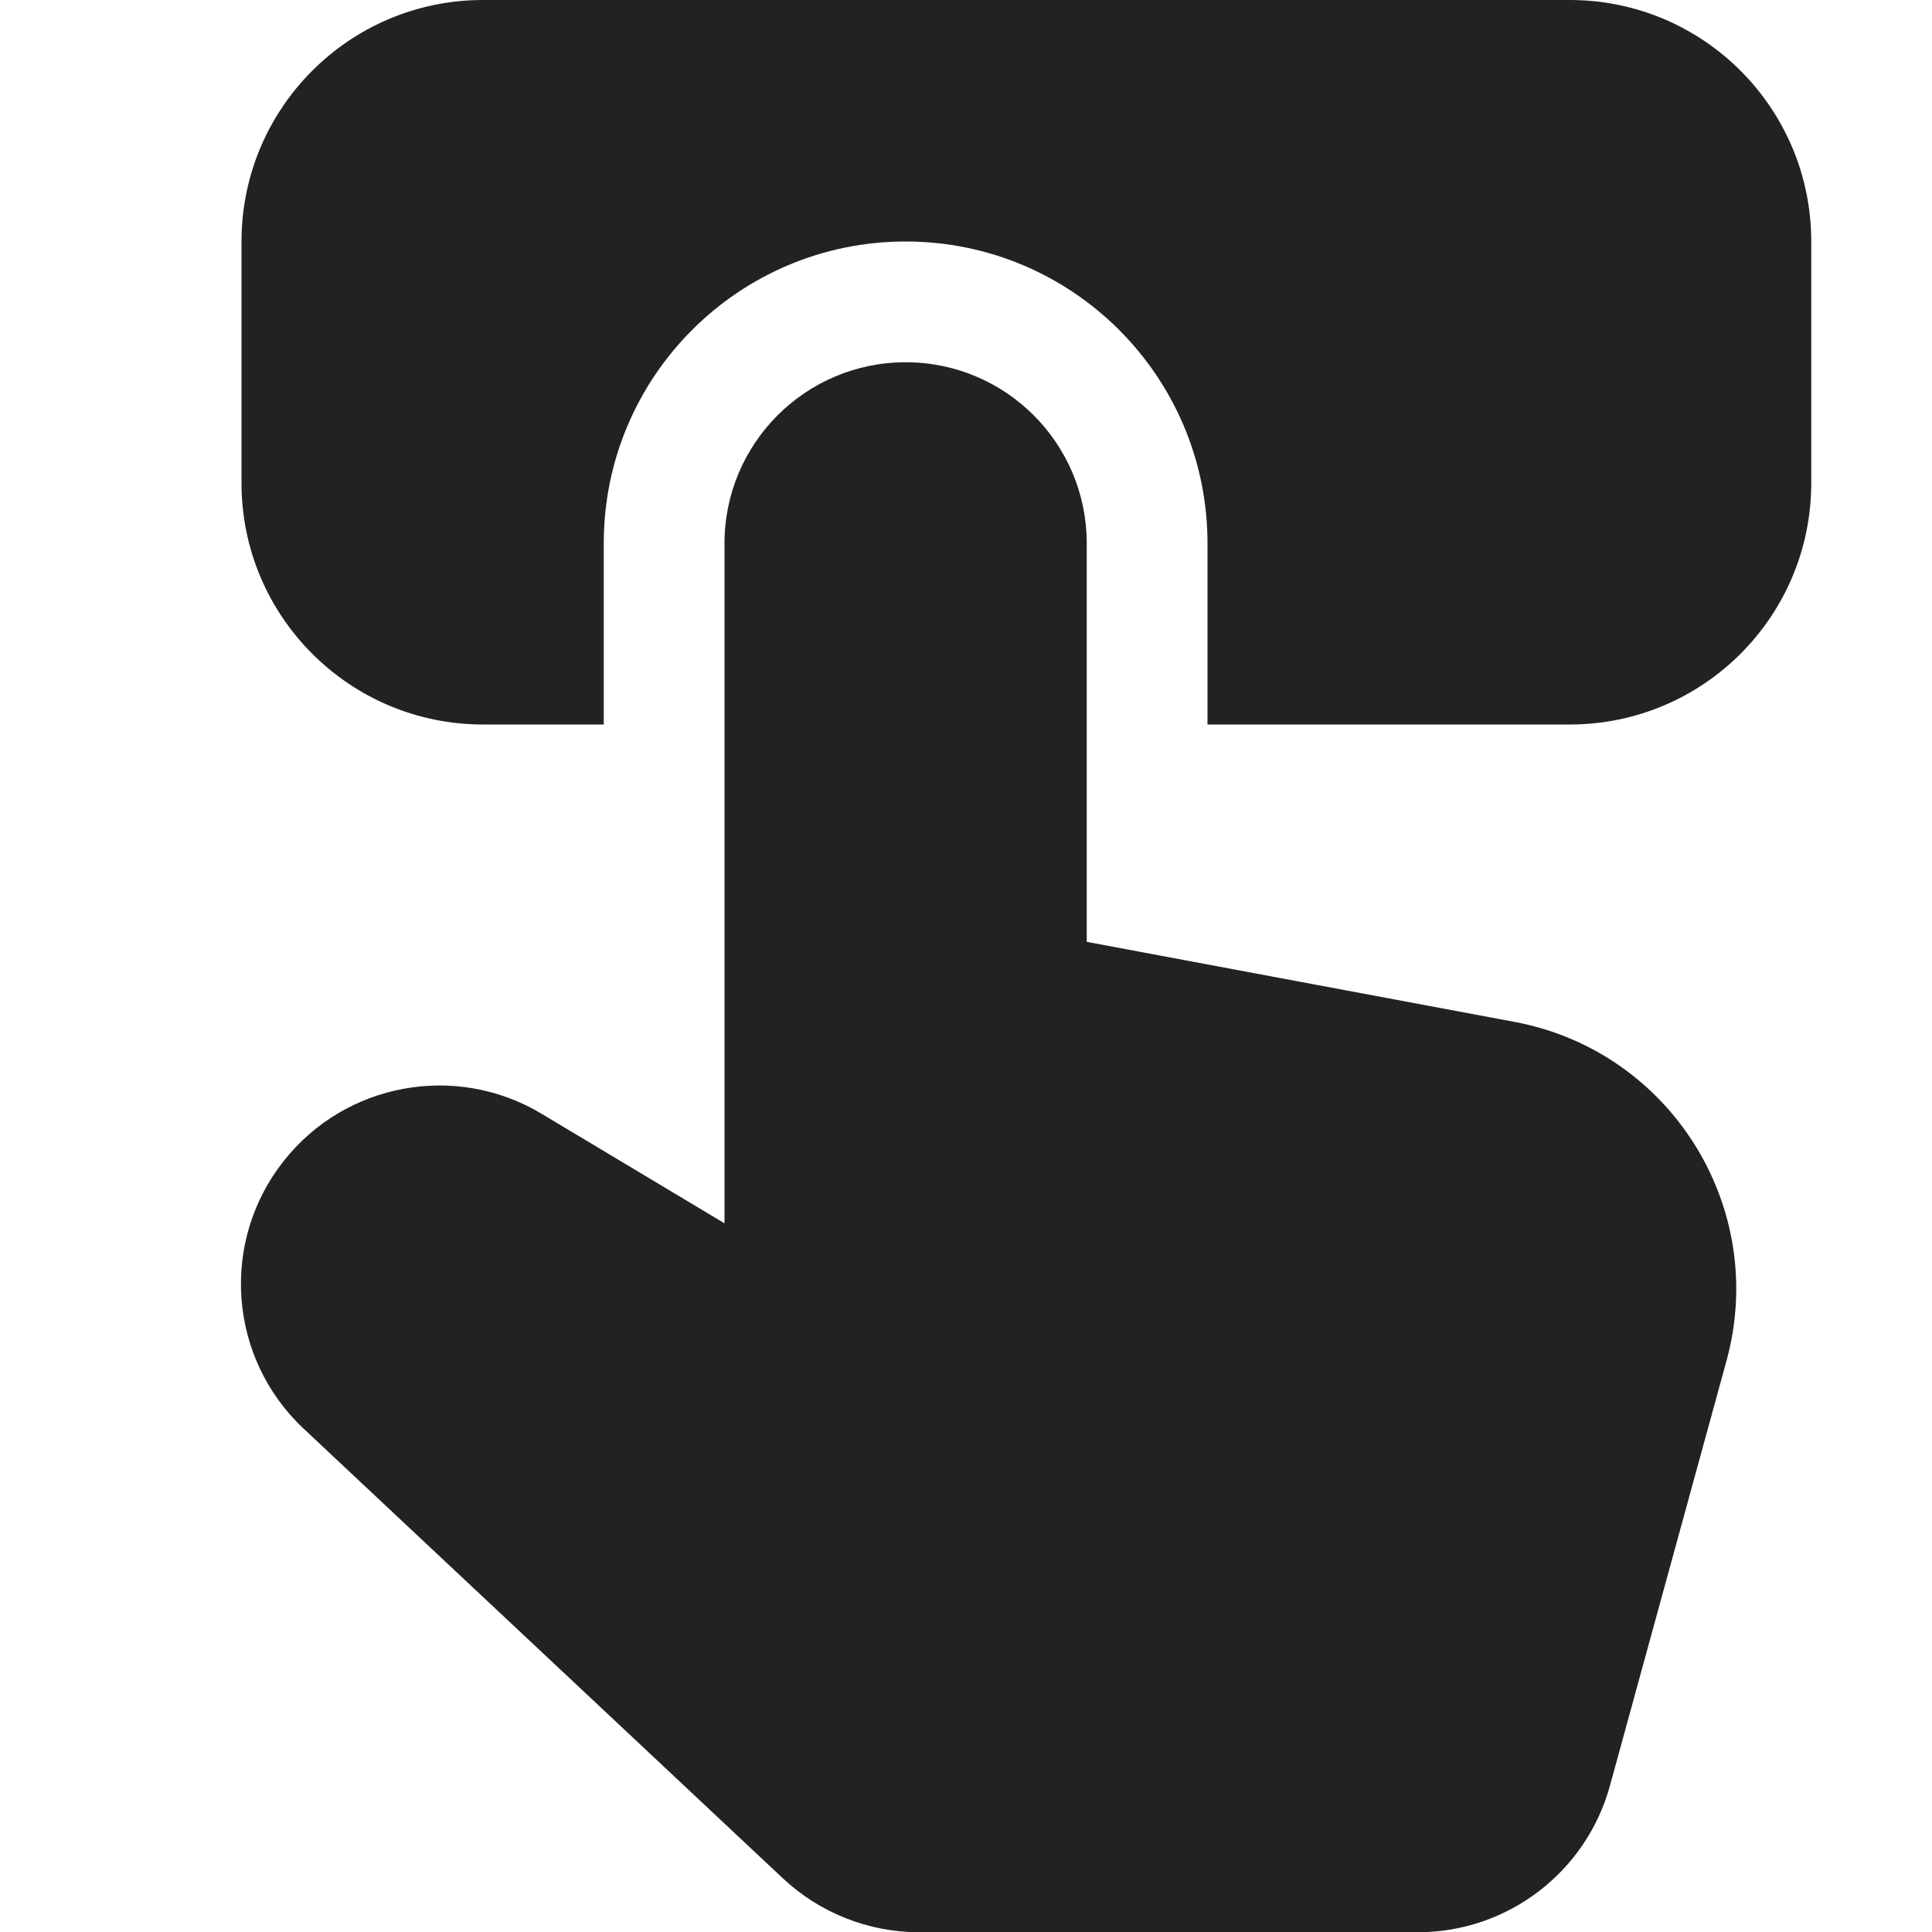
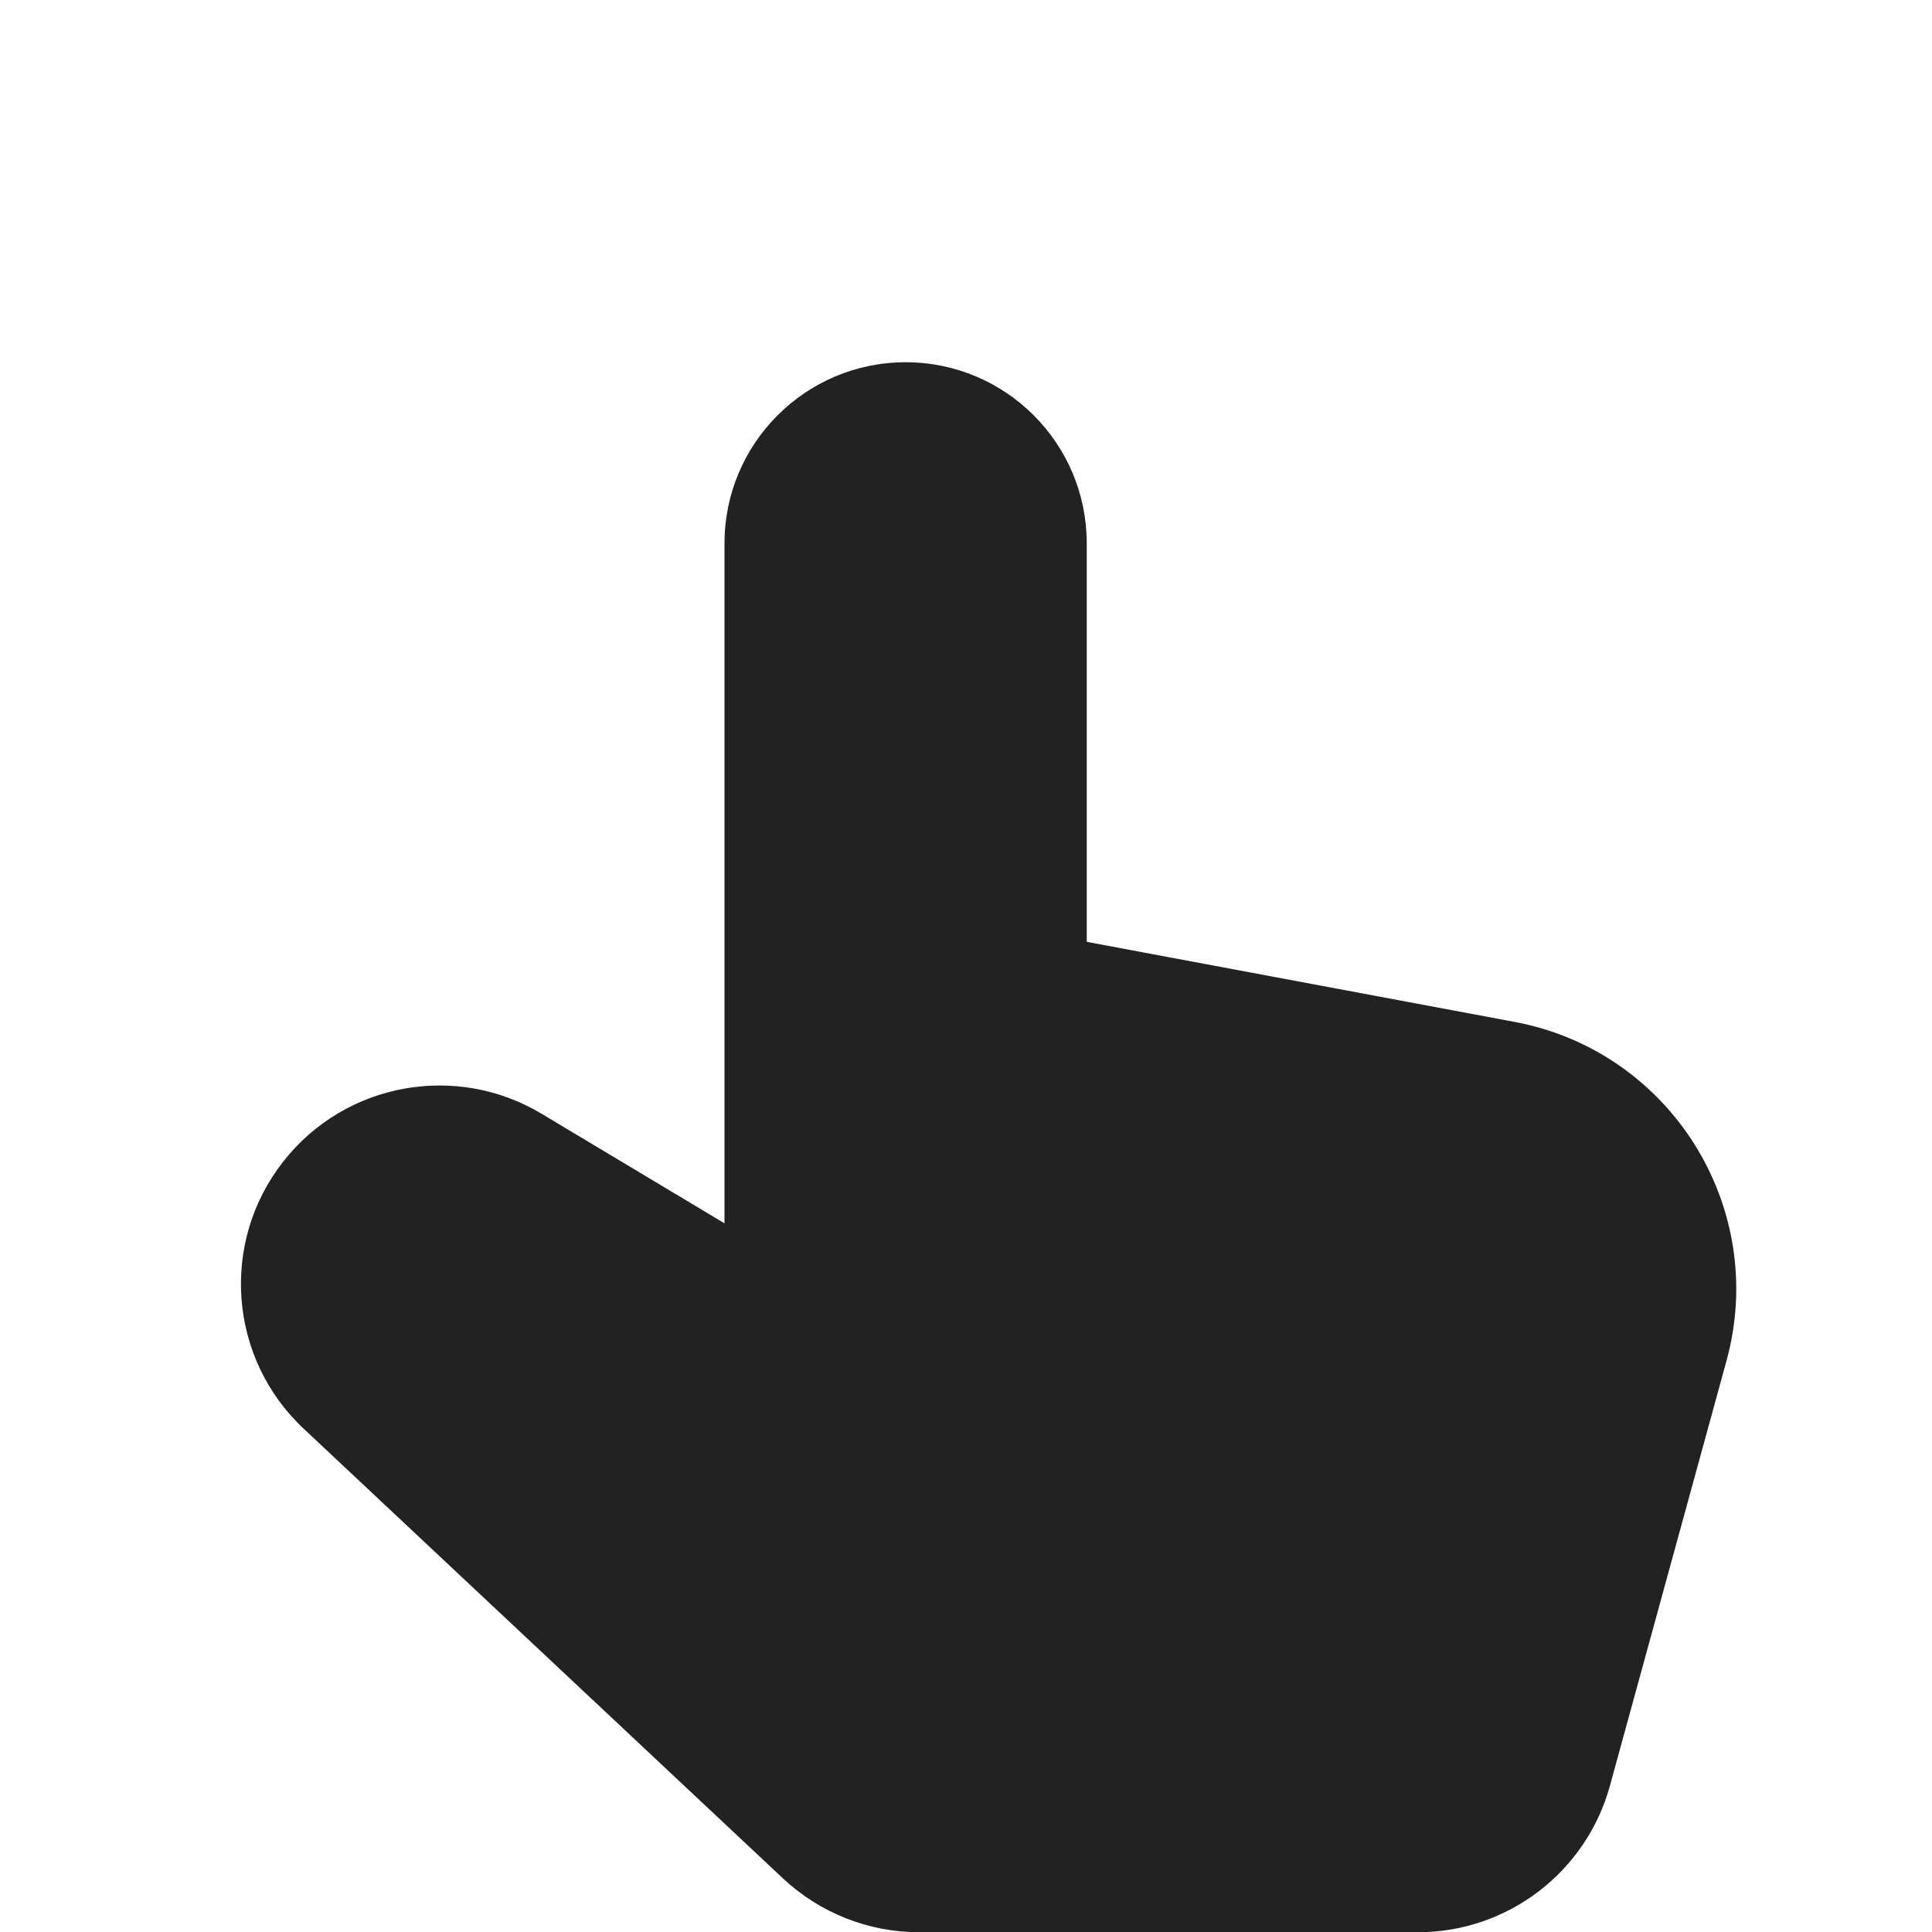
<svg xmlns="http://www.w3.org/2000/svg" width="16" height="16" viewBox="0 0 16 16" fill="none">
  <g clip-path="url(#clip0_3221_44322)">
-     <path d="M2 2C2 0.895 2.896 0 4 0H13C14.105 0 15 0.895 15 2V4C15 5.105 14.105 6 13 6H10V4.5C10 3.119 8.881 2 7.5 2C6.119 2 5 3.119 5 4.5V6H4C2.896 6 2 5.105 2 4V2Z" fill="#222222" />
    <path d="M7.612 16.002H11.742C12.485 16.002 13.136 15.505 13.333 14.788L14.298 11.27C14.646 10.001 13.836 8.705 12.543 8.463L9 7.8V4.5C9 3.672 8.329 3 7.5 3C6.672 3 6 3.672 6 4.5L6 10.131L4.484 9.223C3.774 8.798 2.858 8.967 2.347 9.618C1.82 10.288 1.893 11.249 2.515 11.832L6.483 15.555C6.789 15.842 7.193 16.002 7.612 16.002Z" fill="#222222" />
  </g>
  <defs>
    <clipPath id="clip0_3221_44322">
      <rect width="16" height="16" fill="white" />
    </clipPath>
  </defs>
</svg>